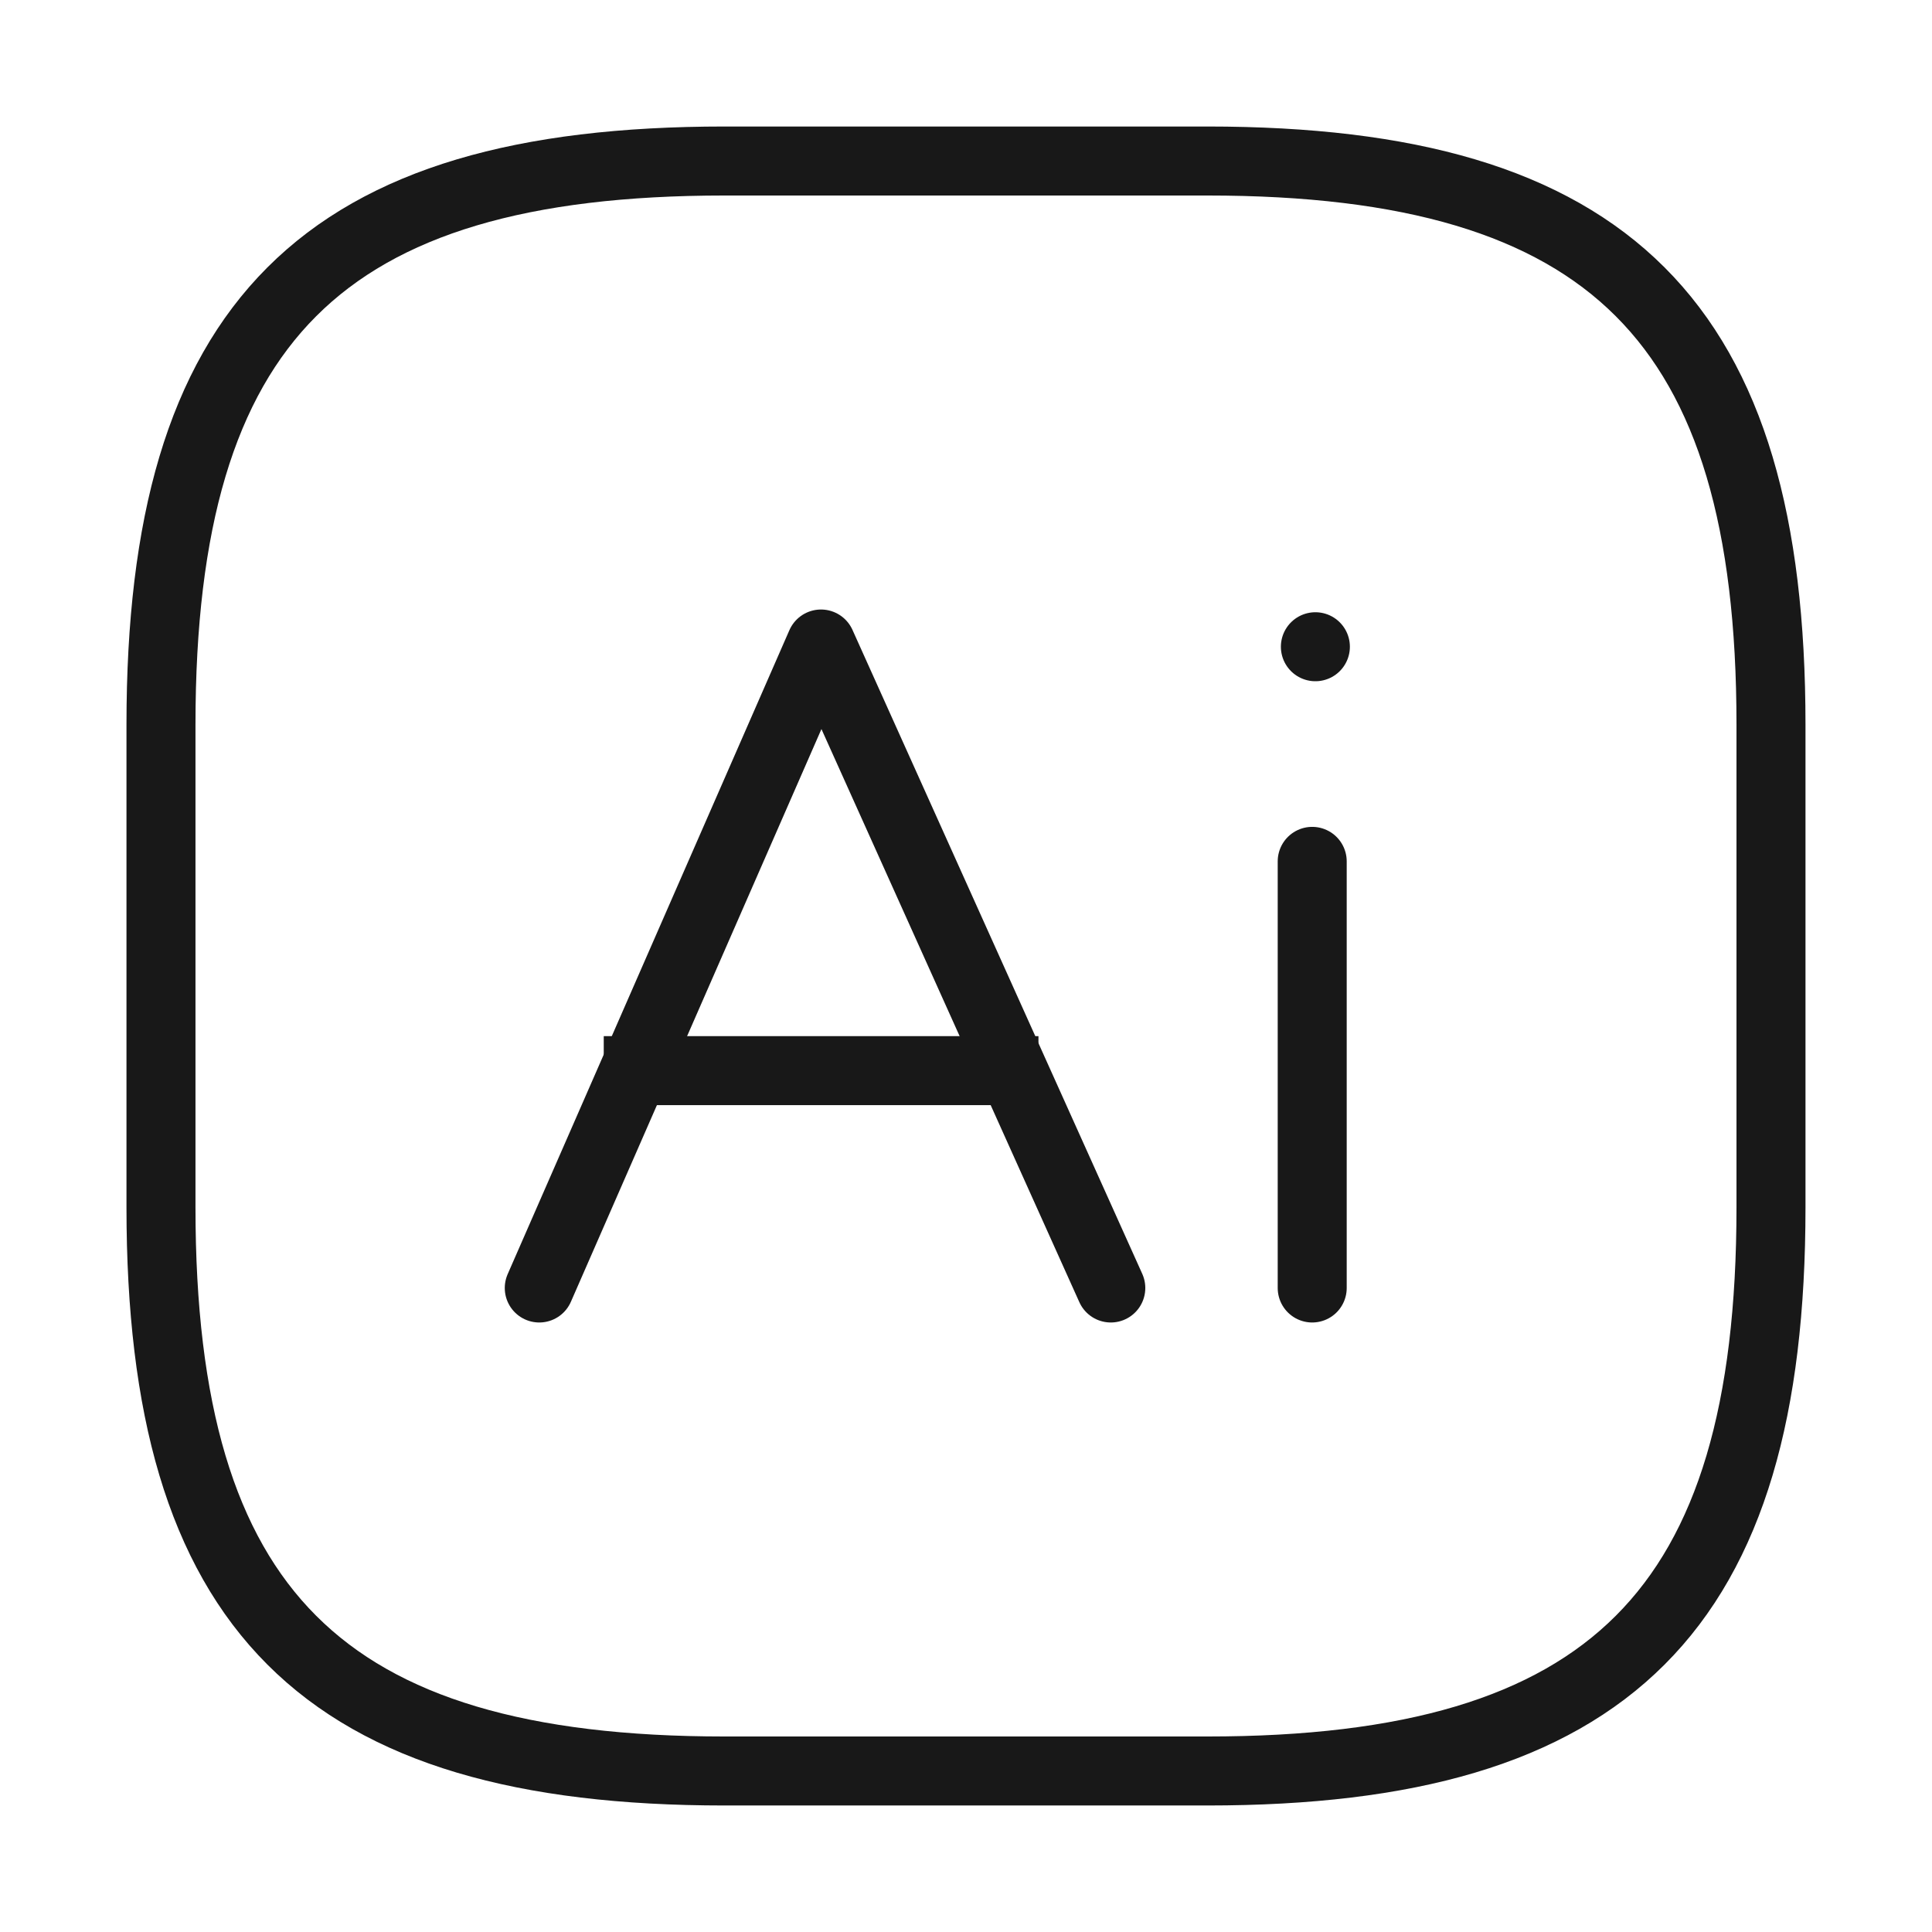
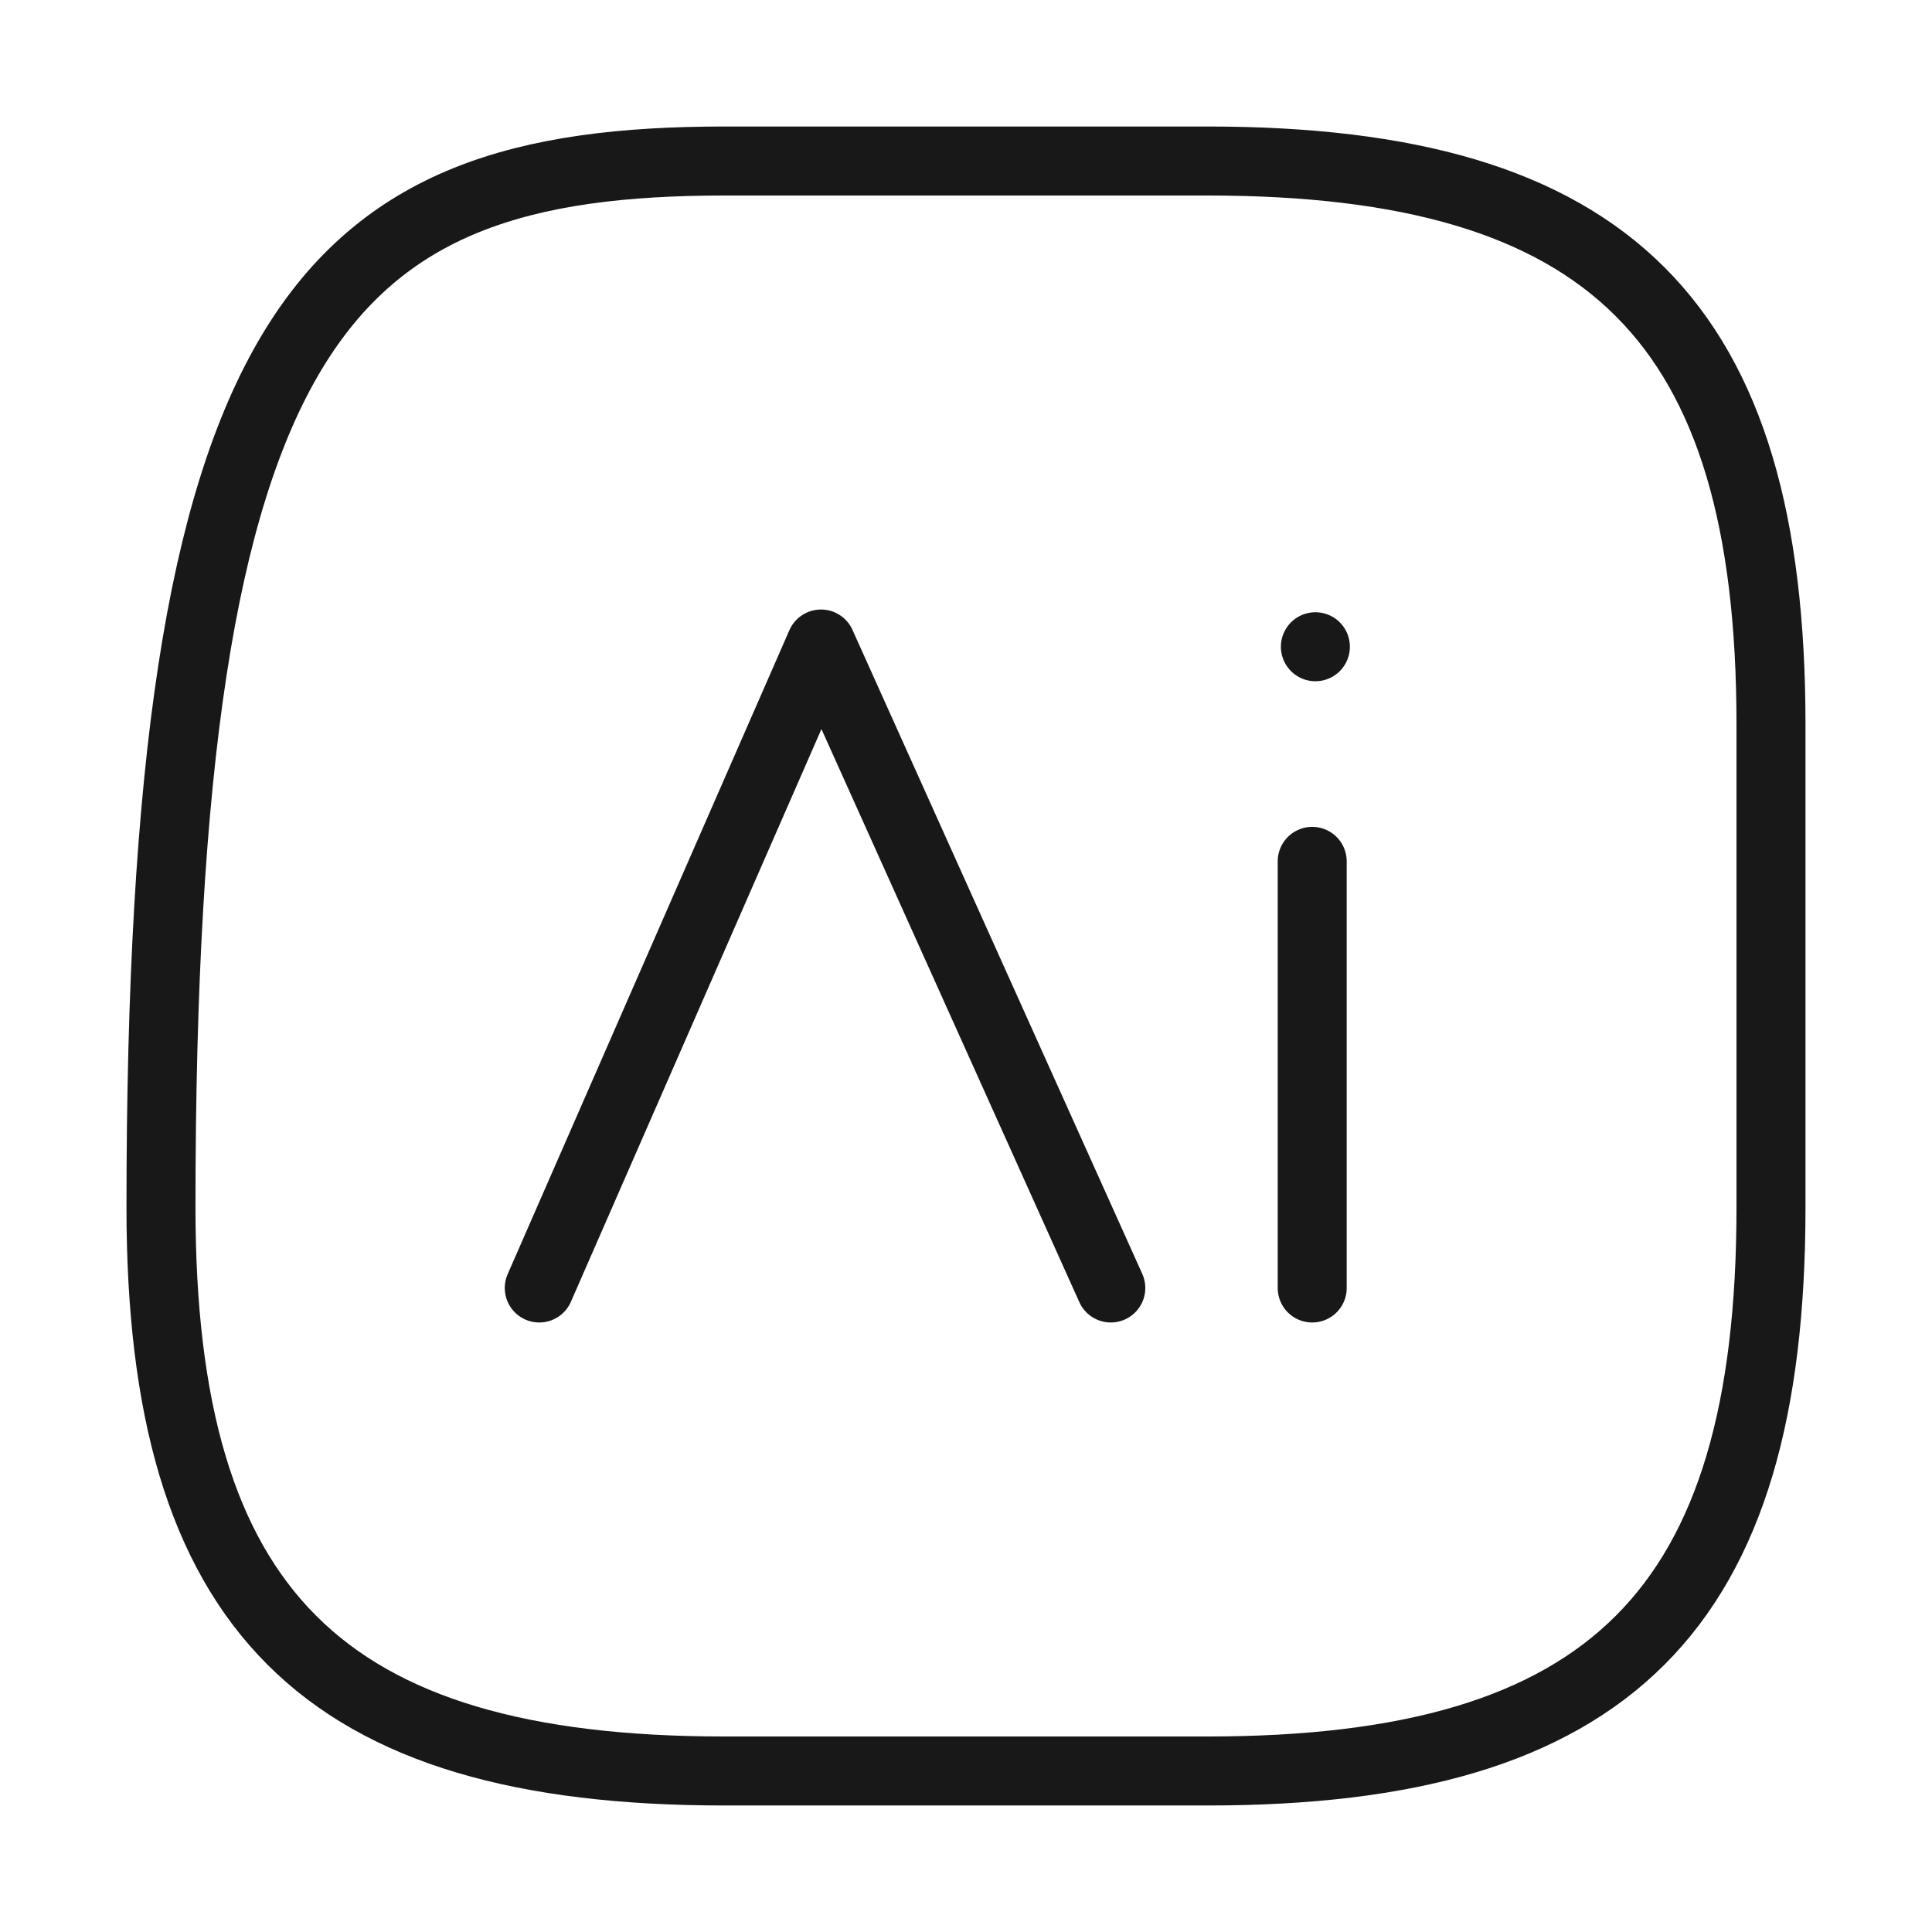
<svg xmlns="http://www.w3.org/2000/svg" width="56" height="56" viewBox="0 0 56 56" fill="none">
  <path d="M15.631 37.333L23.797 18.667L32.197 37.333" stroke="#181818" stroke-width="2" stroke-miterlimit="10" stroke-linecap="round" stroke-linejoin="round" />
-   <path d="M17.5 31.033H30.1" stroke="#181818" stroke-width="2" stroke-miterlimit="10" />
  <path d="M38.035 37.333V24.967" stroke="#181818" stroke-width="2" stroke-miterlimit="10" stroke-linecap="round" stroke-linejoin="round" />
-   <path d="M34.999 51.333H20.999C9.333 51.333 4.666 46.667 4.666 35V21C4.666 9.333 9.333 4.667 20.999 4.667H34.999C46.666 4.667 51.333 9.333 51.333 21V35C51.333 46.667 46.666 51.333 34.999 51.333Z" stroke="#181818" stroke-width="2" stroke-linecap="round" stroke-linejoin="round" />
+   <path d="M34.999 51.333H20.999C9.333 51.333 4.666 46.667 4.666 35C4.666 9.333 9.333 4.667 20.999 4.667H34.999C46.666 4.667 51.333 9.333 51.333 21V35C51.333 46.667 46.666 51.333 34.999 51.333Z" stroke="#181818" stroke-width="2" stroke-linecap="round" stroke-linejoin="round" />
  <path d="M38.127 18.746V18.746" stroke="#181818" stroke-width="2" stroke-linecap="round" stroke-linejoin="round" />
</svg>